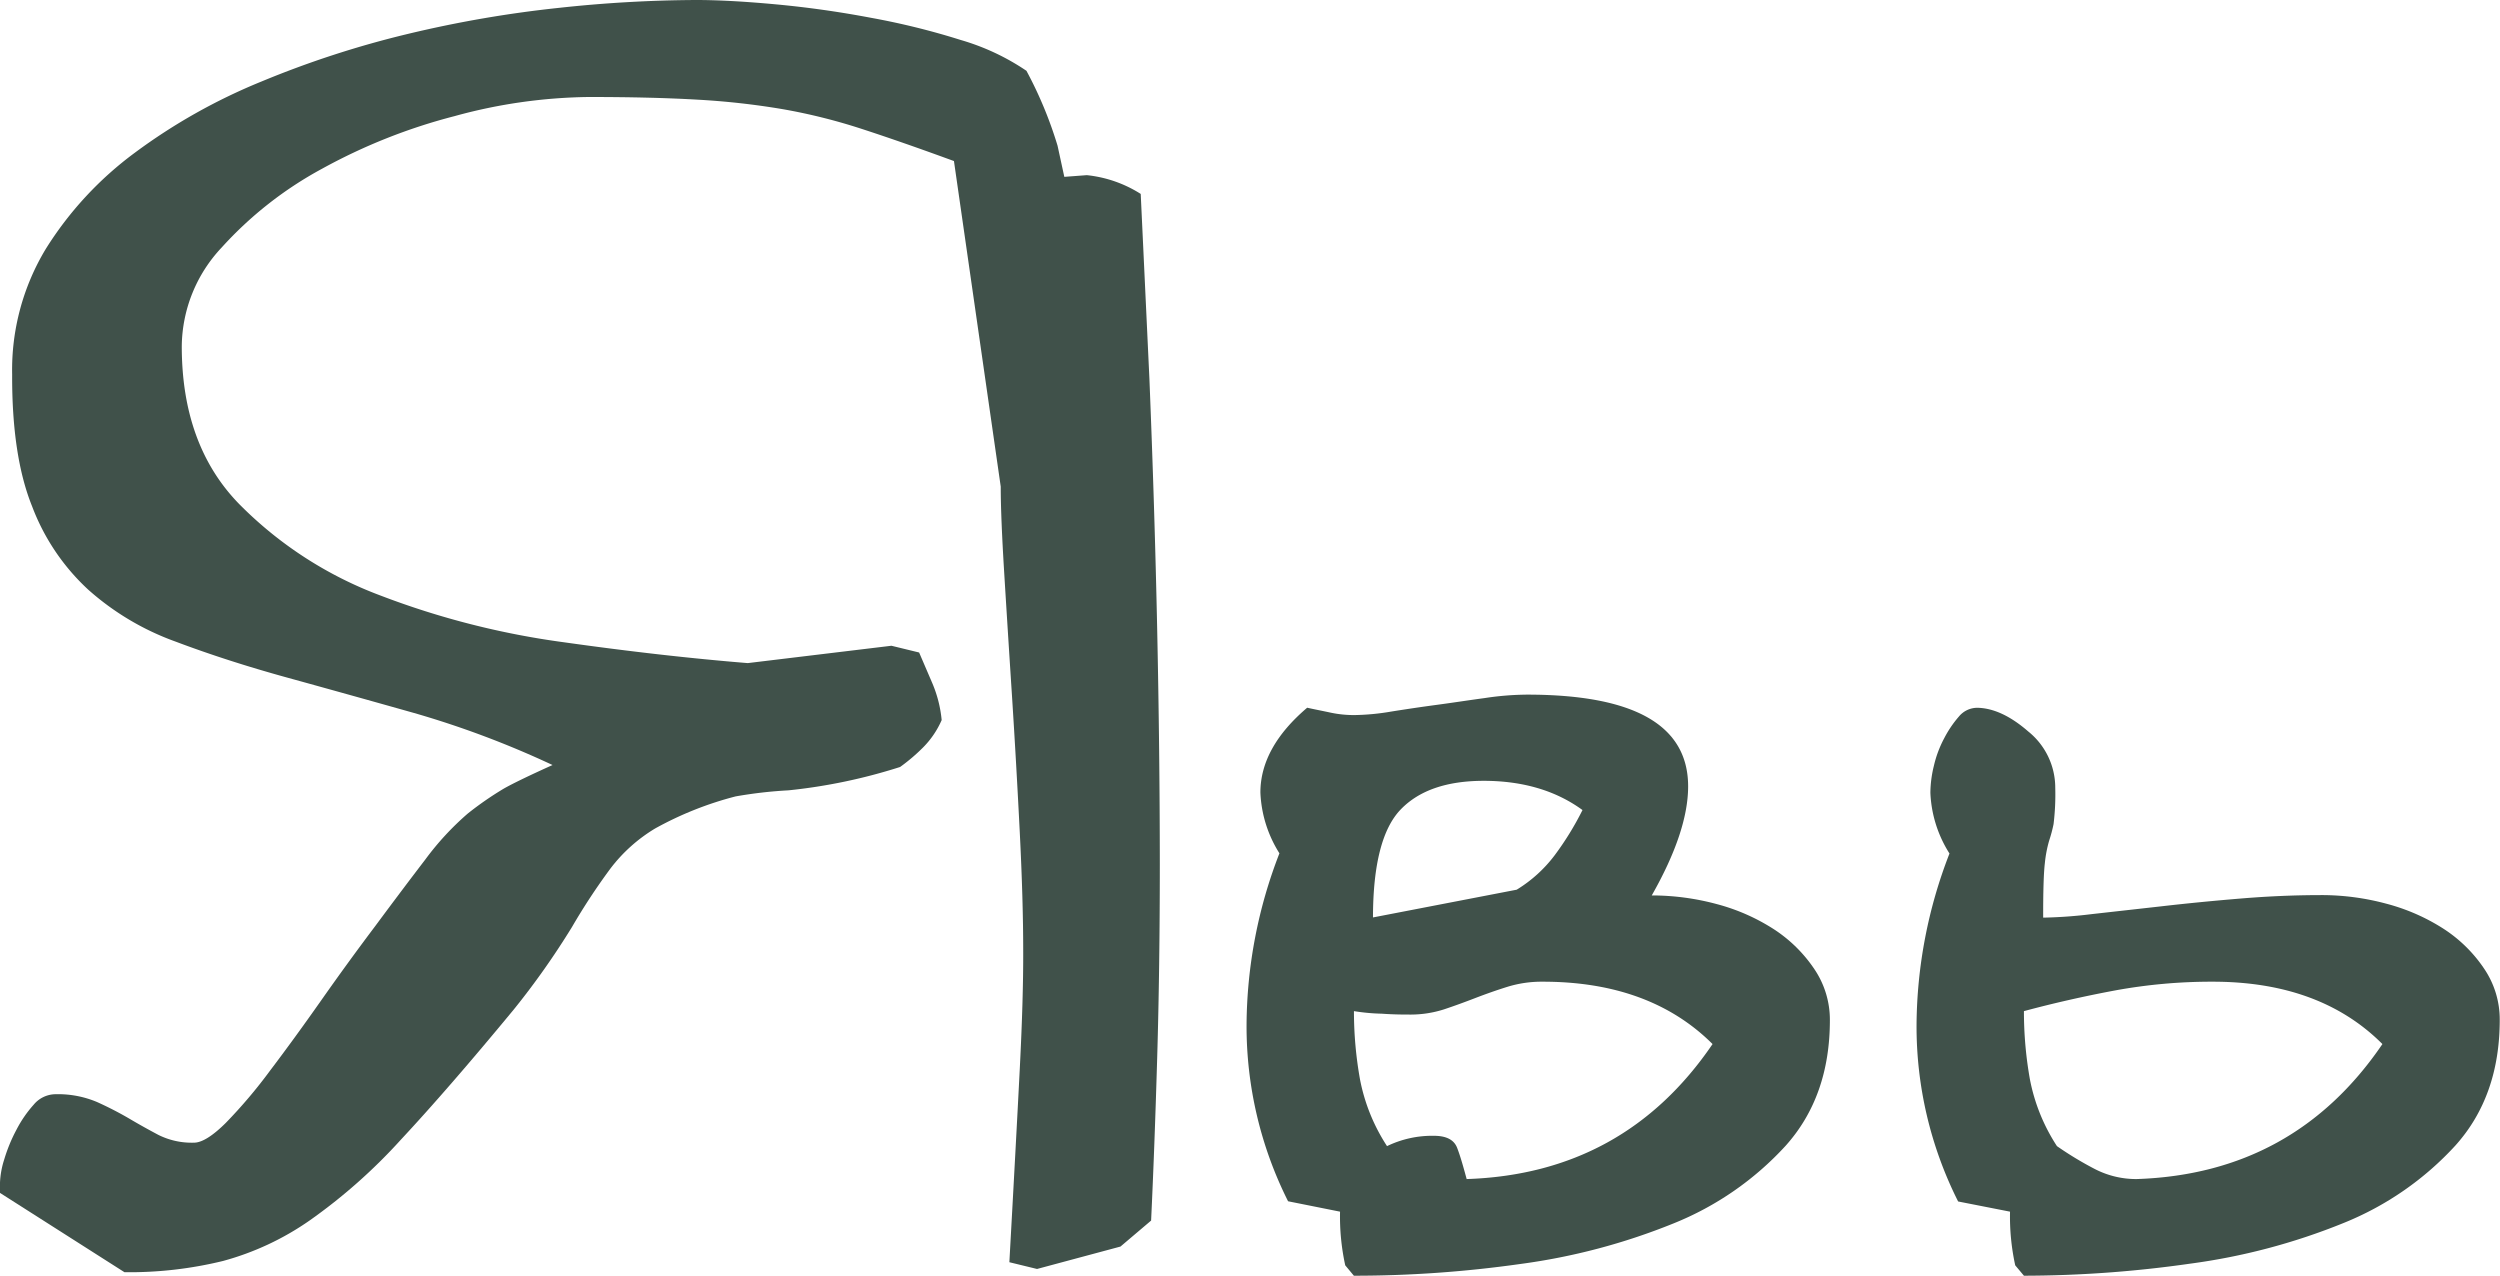
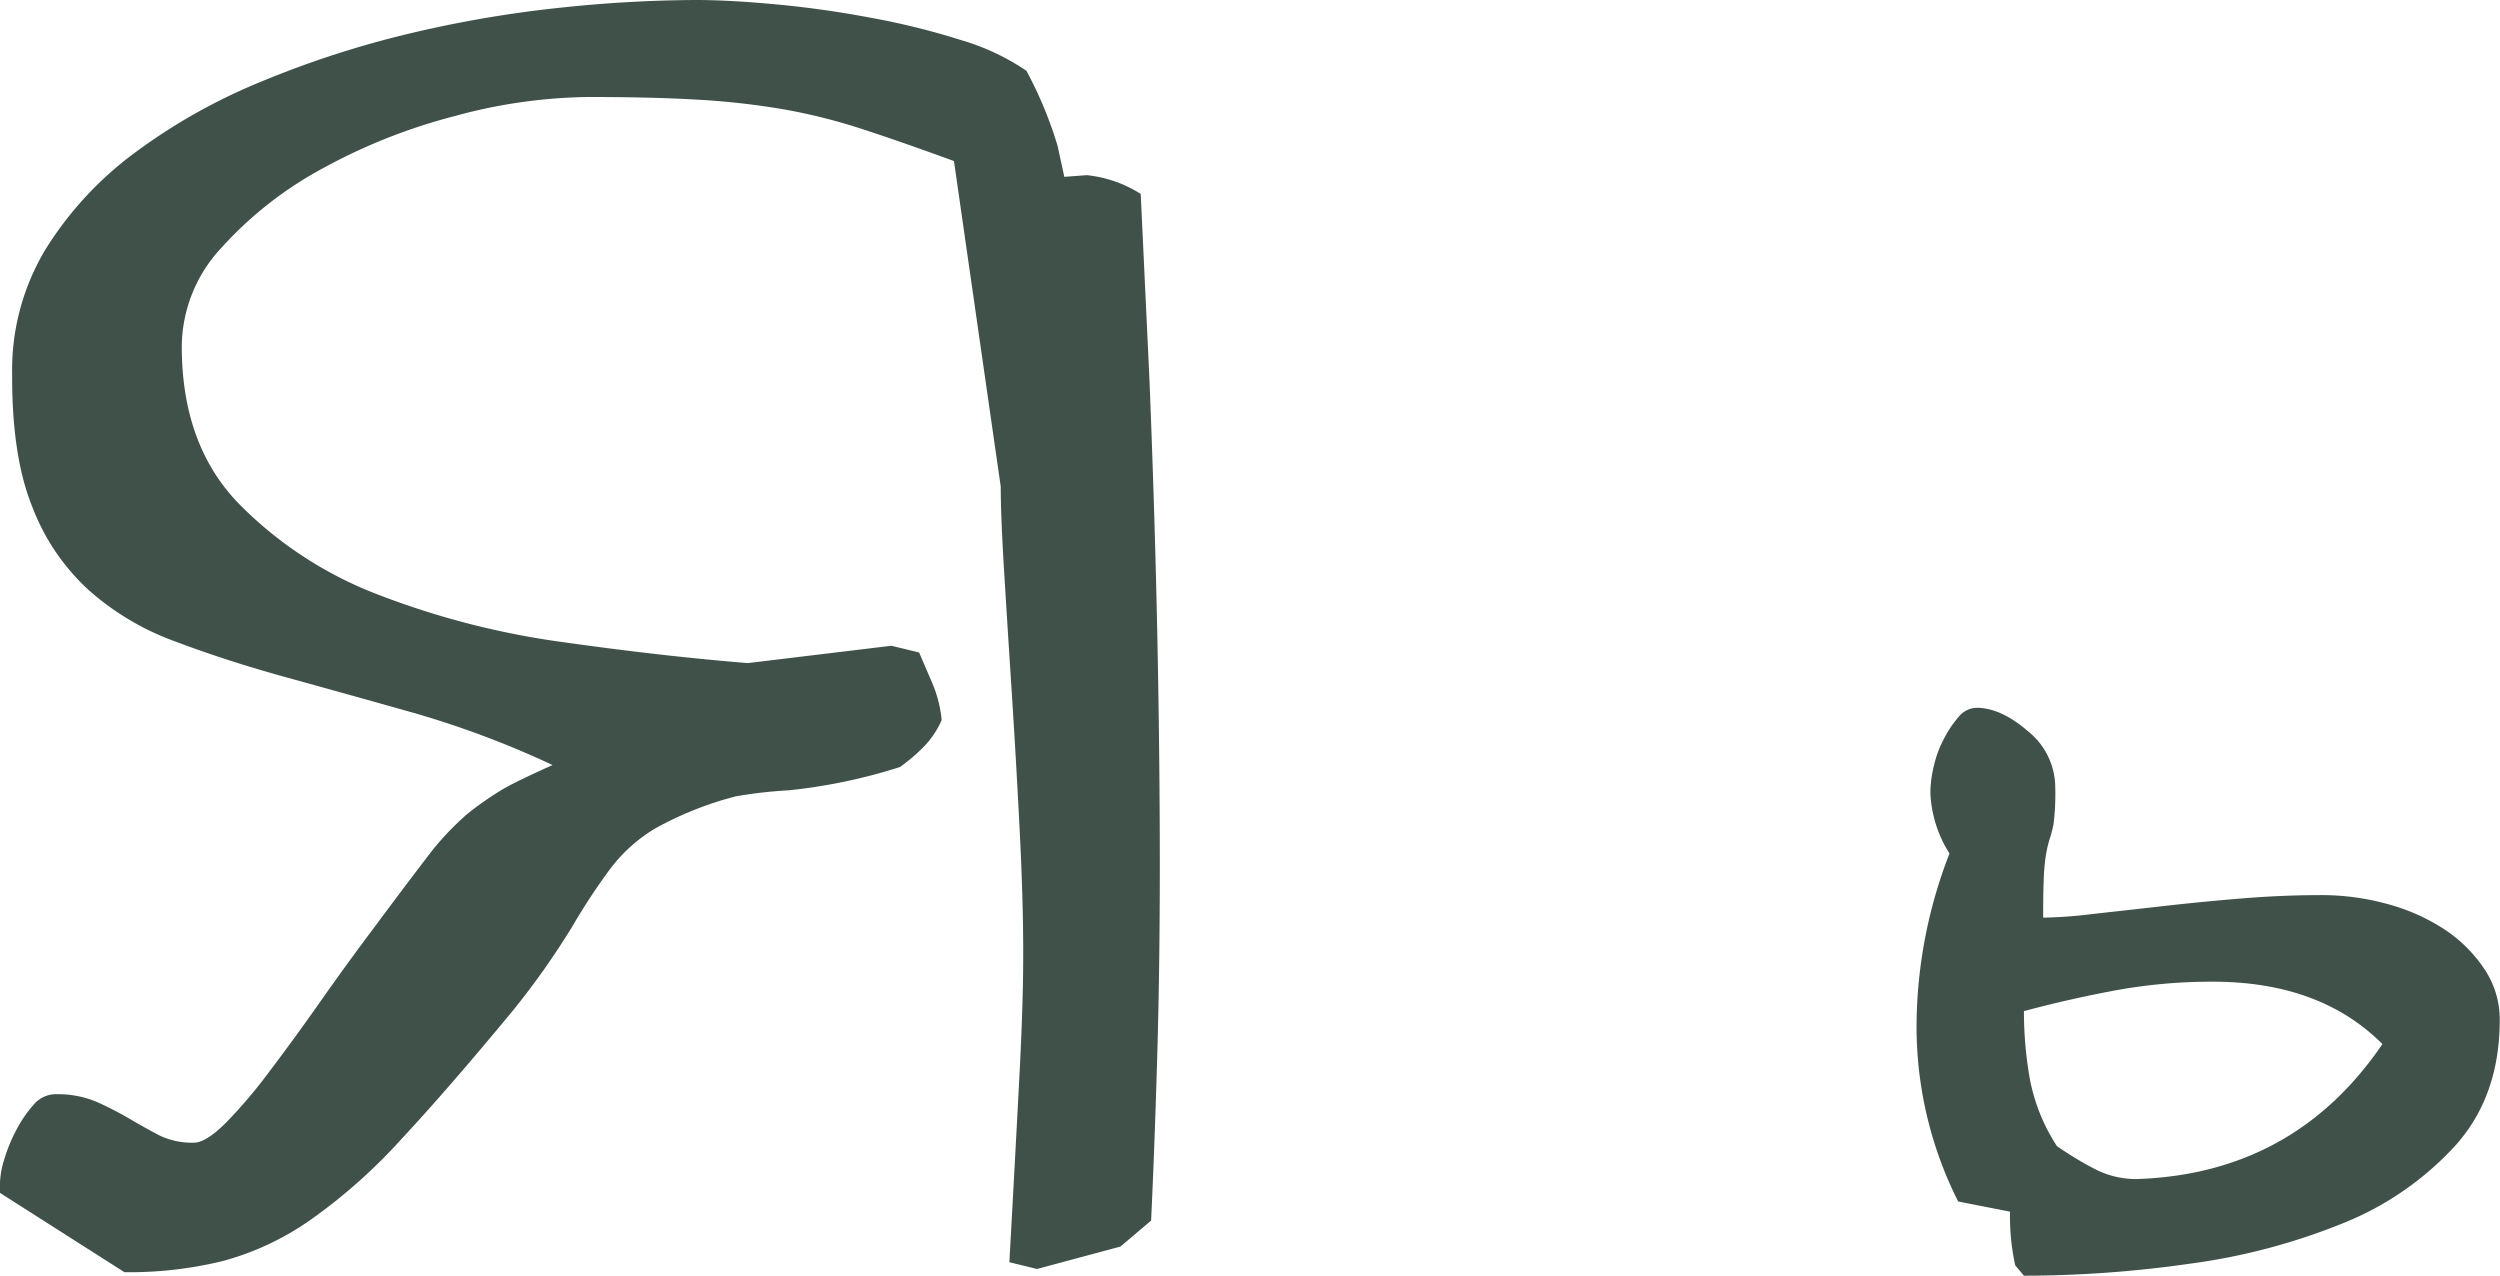
<svg xmlns="http://www.w3.org/2000/svg" viewBox="0 0 370.38 189.04">
  <g id="Слой_2" data-name="Слой 2">
    <g id="Слой_1-2" data-name="Слой 1">
      <path d="M0,175.19a13,13,0,0,1,.64-3.46,23.65,23.65,0,0,1,1.8-4.36A17.75,17.75,0,0,1,5,163.65a4.25,4.25,0,0,1,3.21-1.54,14.9,14.9,0,0,1,6.15,1.15,51.27,51.27,0,0,1,4.75,2.44c1.45.86,2.91,1.67,4.36,2.44a11.1,11.1,0,0,0,5.26,1.15c1.19,0,2.78-1,4.74-2.95A74.23,74.23,0,0,0,40,158.63q3.6-4.75,7.57-10.4t8-11q4-5.4,7.44-9.89a41.62,41.62,0,0,1,6.29-6.81,48.29,48.29,0,0,1,5.38-3.72q2.06-1.16,7.18-3.47a139,139,0,0,0-20.52-7.71q-10-2.82-18.85-5.26T26,95.05a39.61,39.61,0,0,1-12.95-7.71A32.32,32.32,0,0,1,4.75,75q-3-7.44-2.95-19.52a34.68,34.68,0,0,1,5-18.63A51.87,51.87,0,0,1,20,22.61,85.67,85.67,0,0,1,38.73,12.08,144.53,144.53,0,0,1,60.53,5,173.87,173.87,0,0,1,82.85,1.16,195.78,195.78,0,0,1,103.11,0Q108,0,115,.65t14.11,2a108.55,108.55,0,0,1,13.21,3.27,34.42,34.42,0,0,1,9.75,4.57,59.91,59.91,0,0,1,4.61,11.1l1,4.61,3.33-.25A18.42,18.42,0,0,1,169,28.73l1.29,27.44q.77,19,1.15,37.07t.39,34.75q0,15.39-.39,28.73t-.9,24.11L166,184.68,153.64,188l-4.1-1q1-18,1.54-28.6t.51-17.57q0-7.44-.51-17.57t-1.15-20.14q-.65-10-1.16-18.34t-.51-12.69l-6.93-48.23q-7.7-2.82-13.59-4.74a85.18,85.18,0,0,0-11.8-2.95,112.77,112.77,0,0,0-12.7-1.41q-6.8-.39-16-.39a77.92,77.92,0,0,0-19.88,2.83A84.27,84.27,0,0,0,47.71,25,55.91,55.91,0,0,0,32.83,36.68a21.63,21.63,0,0,0-5.9,14.62q0,14.63,8.47,23.34a58,58,0,0,0,21,13.6,121.29,121.29,0,0,0,27.19,6.92q14.63,2.06,27.19,3.08l21.29-2.57,4.1,1,1.93,4.49a18.4,18.4,0,0,1,1.41,5.52,13.27,13.27,0,0,1-2.7,4,26.93,26.93,0,0,1-3.46,2.95,81.4,81.4,0,0,1-16.54,3.46,64.82,64.82,0,0,0-7.83.9,50.54,50.54,0,0,0-11.92,4.75,23.52,23.52,0,0,0-6.67,6,94,94,0,0,0-5.65,8.6,116.26,116.26,0,0,1-8.59,12.18q-9.75,11.81-16.8,19.37a81.66,81.66,0,0,1-13.47,11.92,41.31,41.31,0,0,1-12.82,6,58.37,58.37,0,0,1-14.62,1.67L0,176.73Z" style="fill:#40514a" />
-       <path d="M197,105.55a16.8,16.8,0,0,0,3.59.39,34.87,34.87,0,0,0,5.52-.52c2.13-.34,4.4-.68,6.79-1s4.75-.69,7.06-1a43.45,43.45,0,0,1,6.28-.51q23.85,0,23.86,13.59,0,6.67-5.39,16.16a37,37,0,0,1,9.62,1.28,29.53,29.53,0,0,1,8.46,3.72,21,21,0,0,1,6,5.9,13.39,13.39,0,0,1,2.31,7.57q0,11.29-6.54,18.6a45.52,45.52,0,0,1-16.67,11.54,93.12,93.12,0,0,1-22.71,6A175,175,0,0,1,200.58,189l-1.28-1.54a33.84,33.84,0,0,1-.77-7.95l-7.7-1.54a57.77,57.77,0,0,1-6.15-26.16,71.06,71.06,0,0,1,4.87-25.39,18.21,18.21,0,0,1-2.82-9q0-6.67,6.93-12.57C194.68,105.08,195.79,105.29,197,105.55Zm31.55,39.89a17.15,17.15,0,0,0-5.26.77c-1.63.51-3.21,1.07-4.74,1.66s-3.08,1.16-4.62,1.67a16.25,16.25,0,0,1-5.13.77c-.86,0-2.23,0-4.1-.13a29.61,29.61,0,0,1-4.11-.38,57.12,57.12,0,0,0,.9,10.13,27.59,27.59,0,0,0,4,9.87,15.37,15.37,0,0,1,6.93-1.53c1.88,0,3,.6,3.46,1.79s.9,2.74,1.41,4.62q23.34-.77,36.43-20Q244.44,145.43,228.54,145.44Zm-8.72-29.76q-8.22,0-12.31,4.24t-4.11,16l21.29-4.11a20.24,20.24,0,0,0,5.65-5.13,44.08,44.08,0,0,0,4.1-6.67Q228.53,115.69,219.82,115.68Z" style="fill:#40514a" />
      <path d="M300.49,108.37a10.69,10.69,0,0,1,4,8.34,36.43,36.43,0,0,1-.25,5.38,21.16,21.16,0,0,1-.65,2.44,18.32,18.32,0,0,0-.64,3.34q-.26,2.17-.25,8.08a67.83,67.83,0,0,0,7.18-.52l10.26-1.15q5.64-.65,11.8-1.16t12-.51a36.9,36.9,0,0,1,9.62,1.28,29.59,29.59,0,0,1,8.47,3.72,20.92,20.92,0,0,1,6,5.9,13.39,13.39,0,0,1,2.31,7.57q0,11.29-6.54,18.6a45.52,45.52,0,0,1-16.67,11.54,93,93,0,0,1-22.7,6A175.06,175.06,0,0,1,299.85,189l-1.29-1.54a33.84,33.84,0,0,1-.77-7.95L290.1,178a57.65,57.65,0,0,1-6.16-26.16,71.08,71.08,0,0,1,4.88-25.39,18.13,18.13,0,0,1-2.83-9,17.14,17.14,0,0,1,.52-4,16.58,16.58,0,0,1,1.54-4.1,16.17,16.17,0,0,1,2.18-3.21,3.53,3.53,0,0,1,2.69-1.28Q296.51,104.91,300.49,108.37Zm27.31,37.07a79.16,79.16,0,0,0-14.36,1.28q-6.93,1.29-13.59,3.08a57.12,57.12,0,0,0,.89,10.13,27.62,27.62,0,0,0,4,9.87,50.37,50.37,0,0,0,5.51,3.34,13.36,13.36,0,0,0,6.29,1.54q23.34-.77,36.42-20Q343.72,145.43,327.8,145.44Z" style="fill:#40514a" />
    </g>
  </g>
</svg>